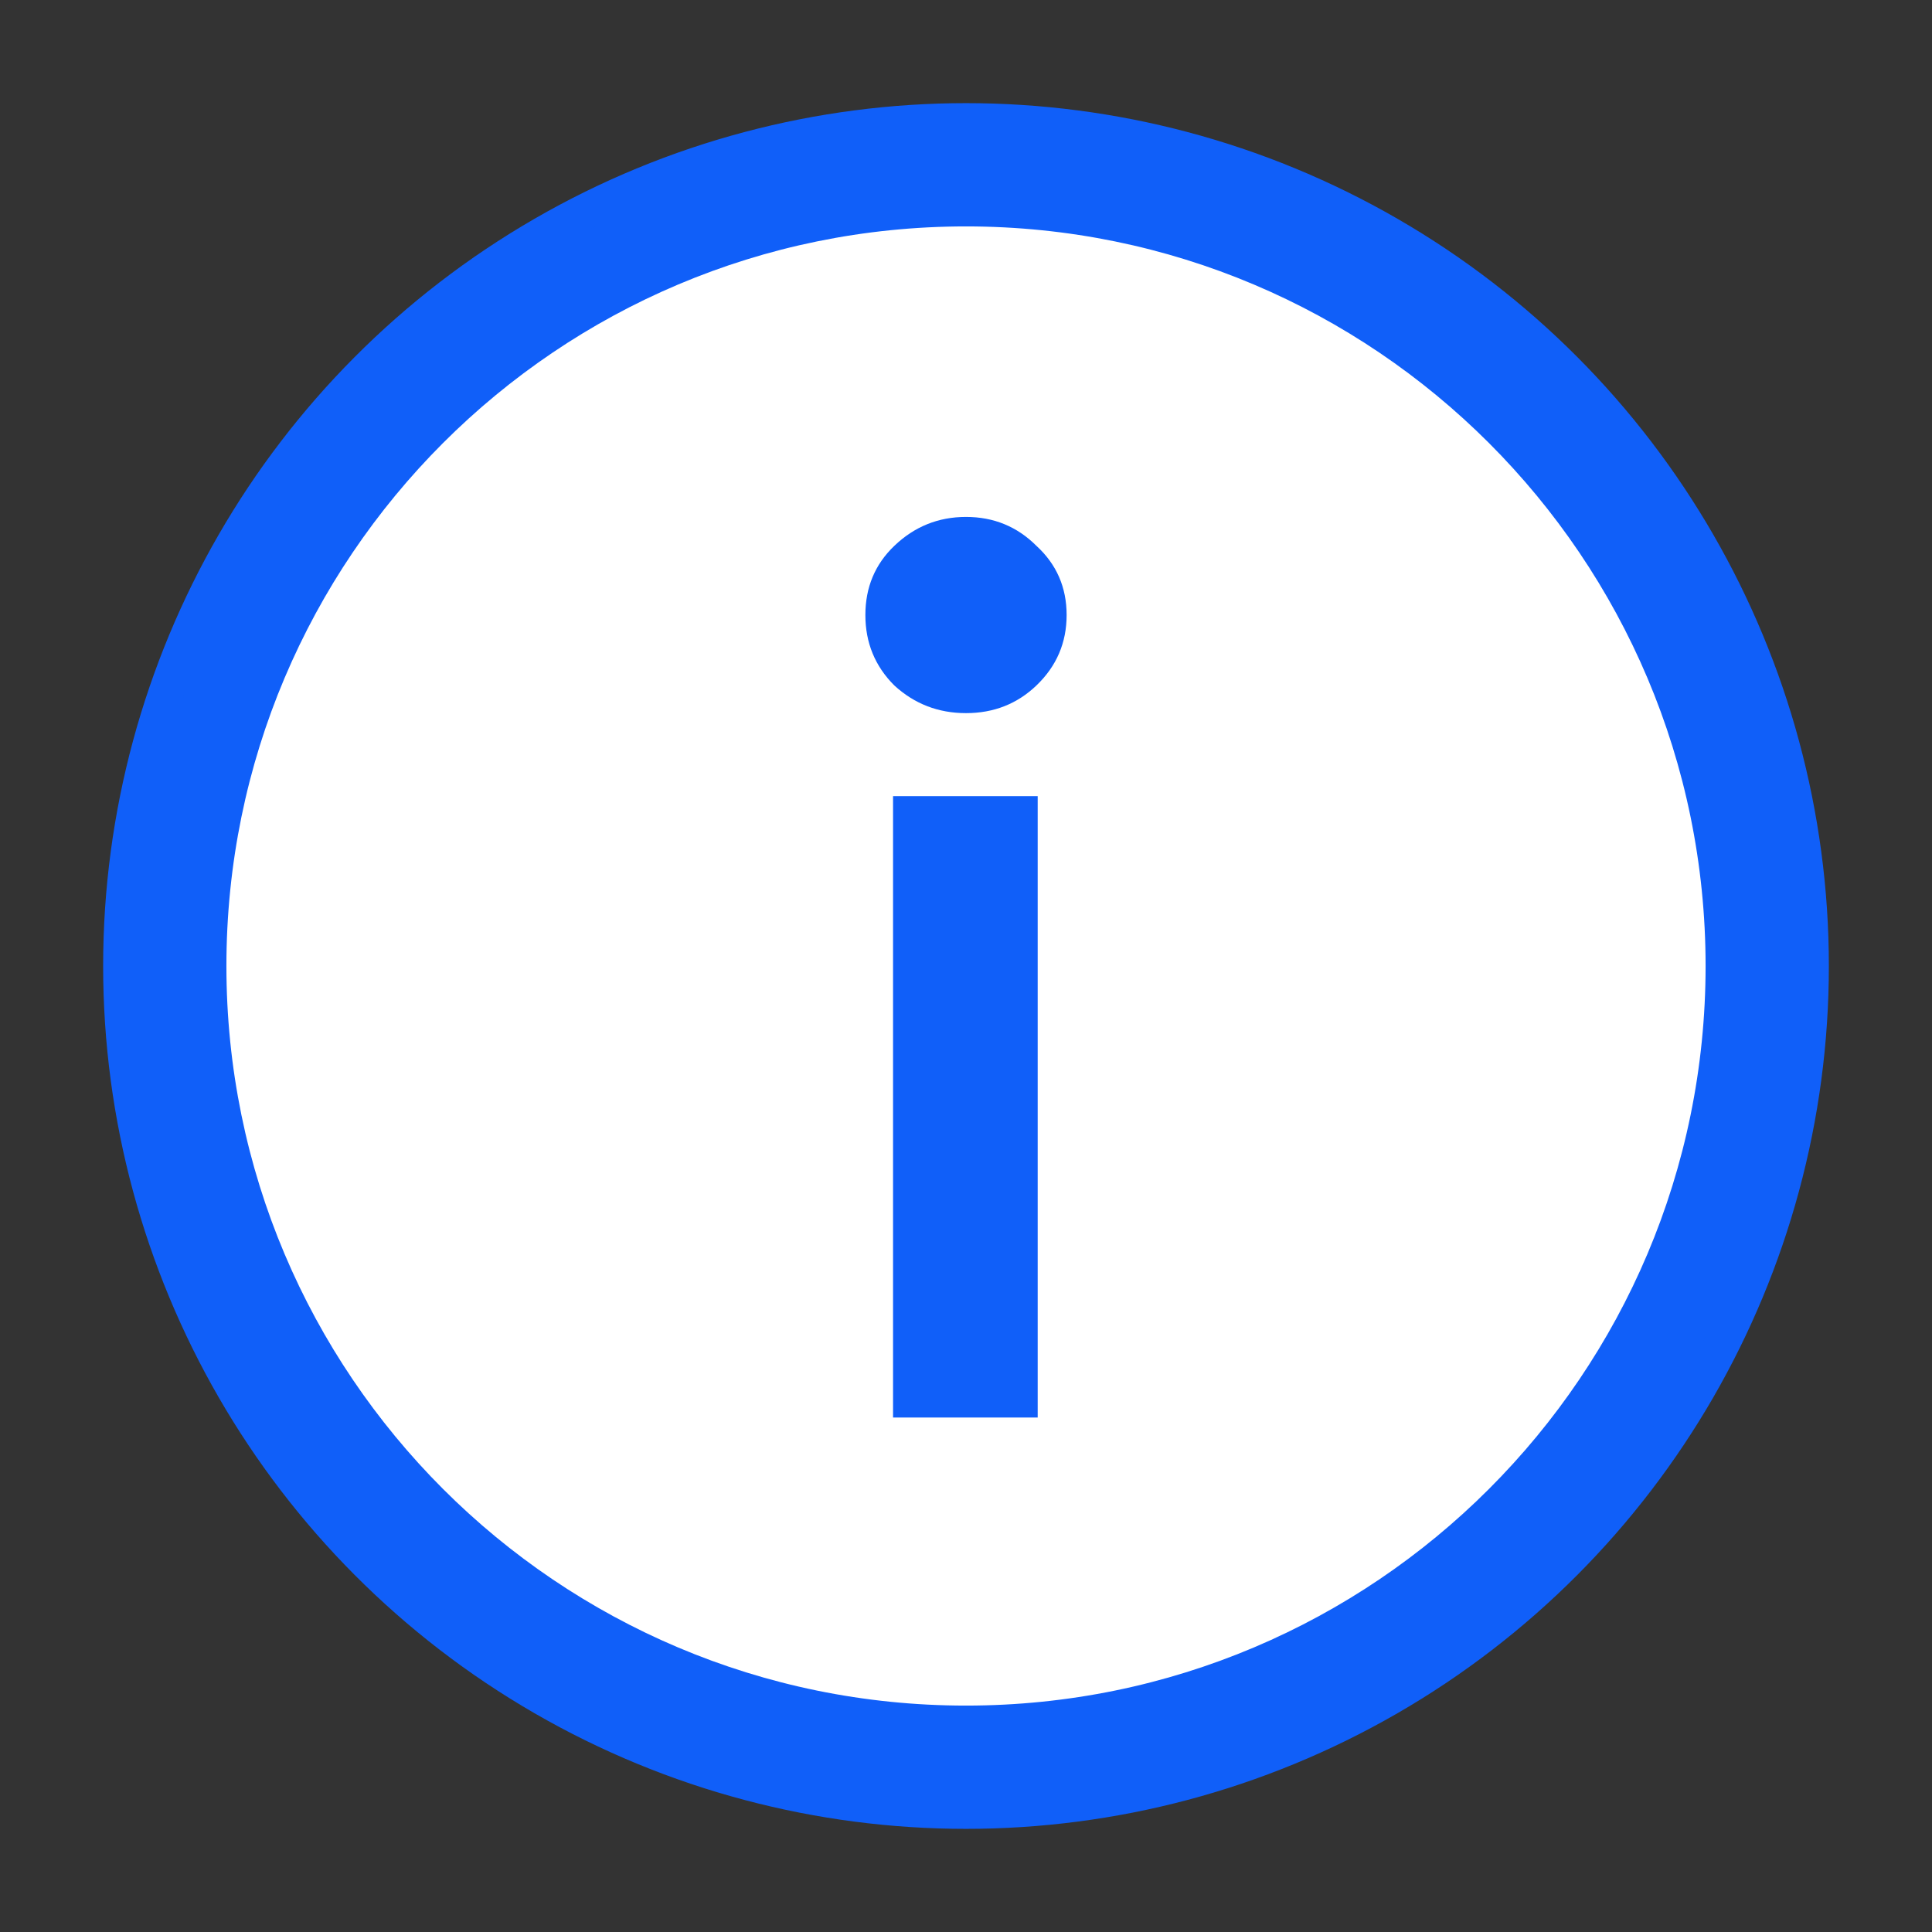
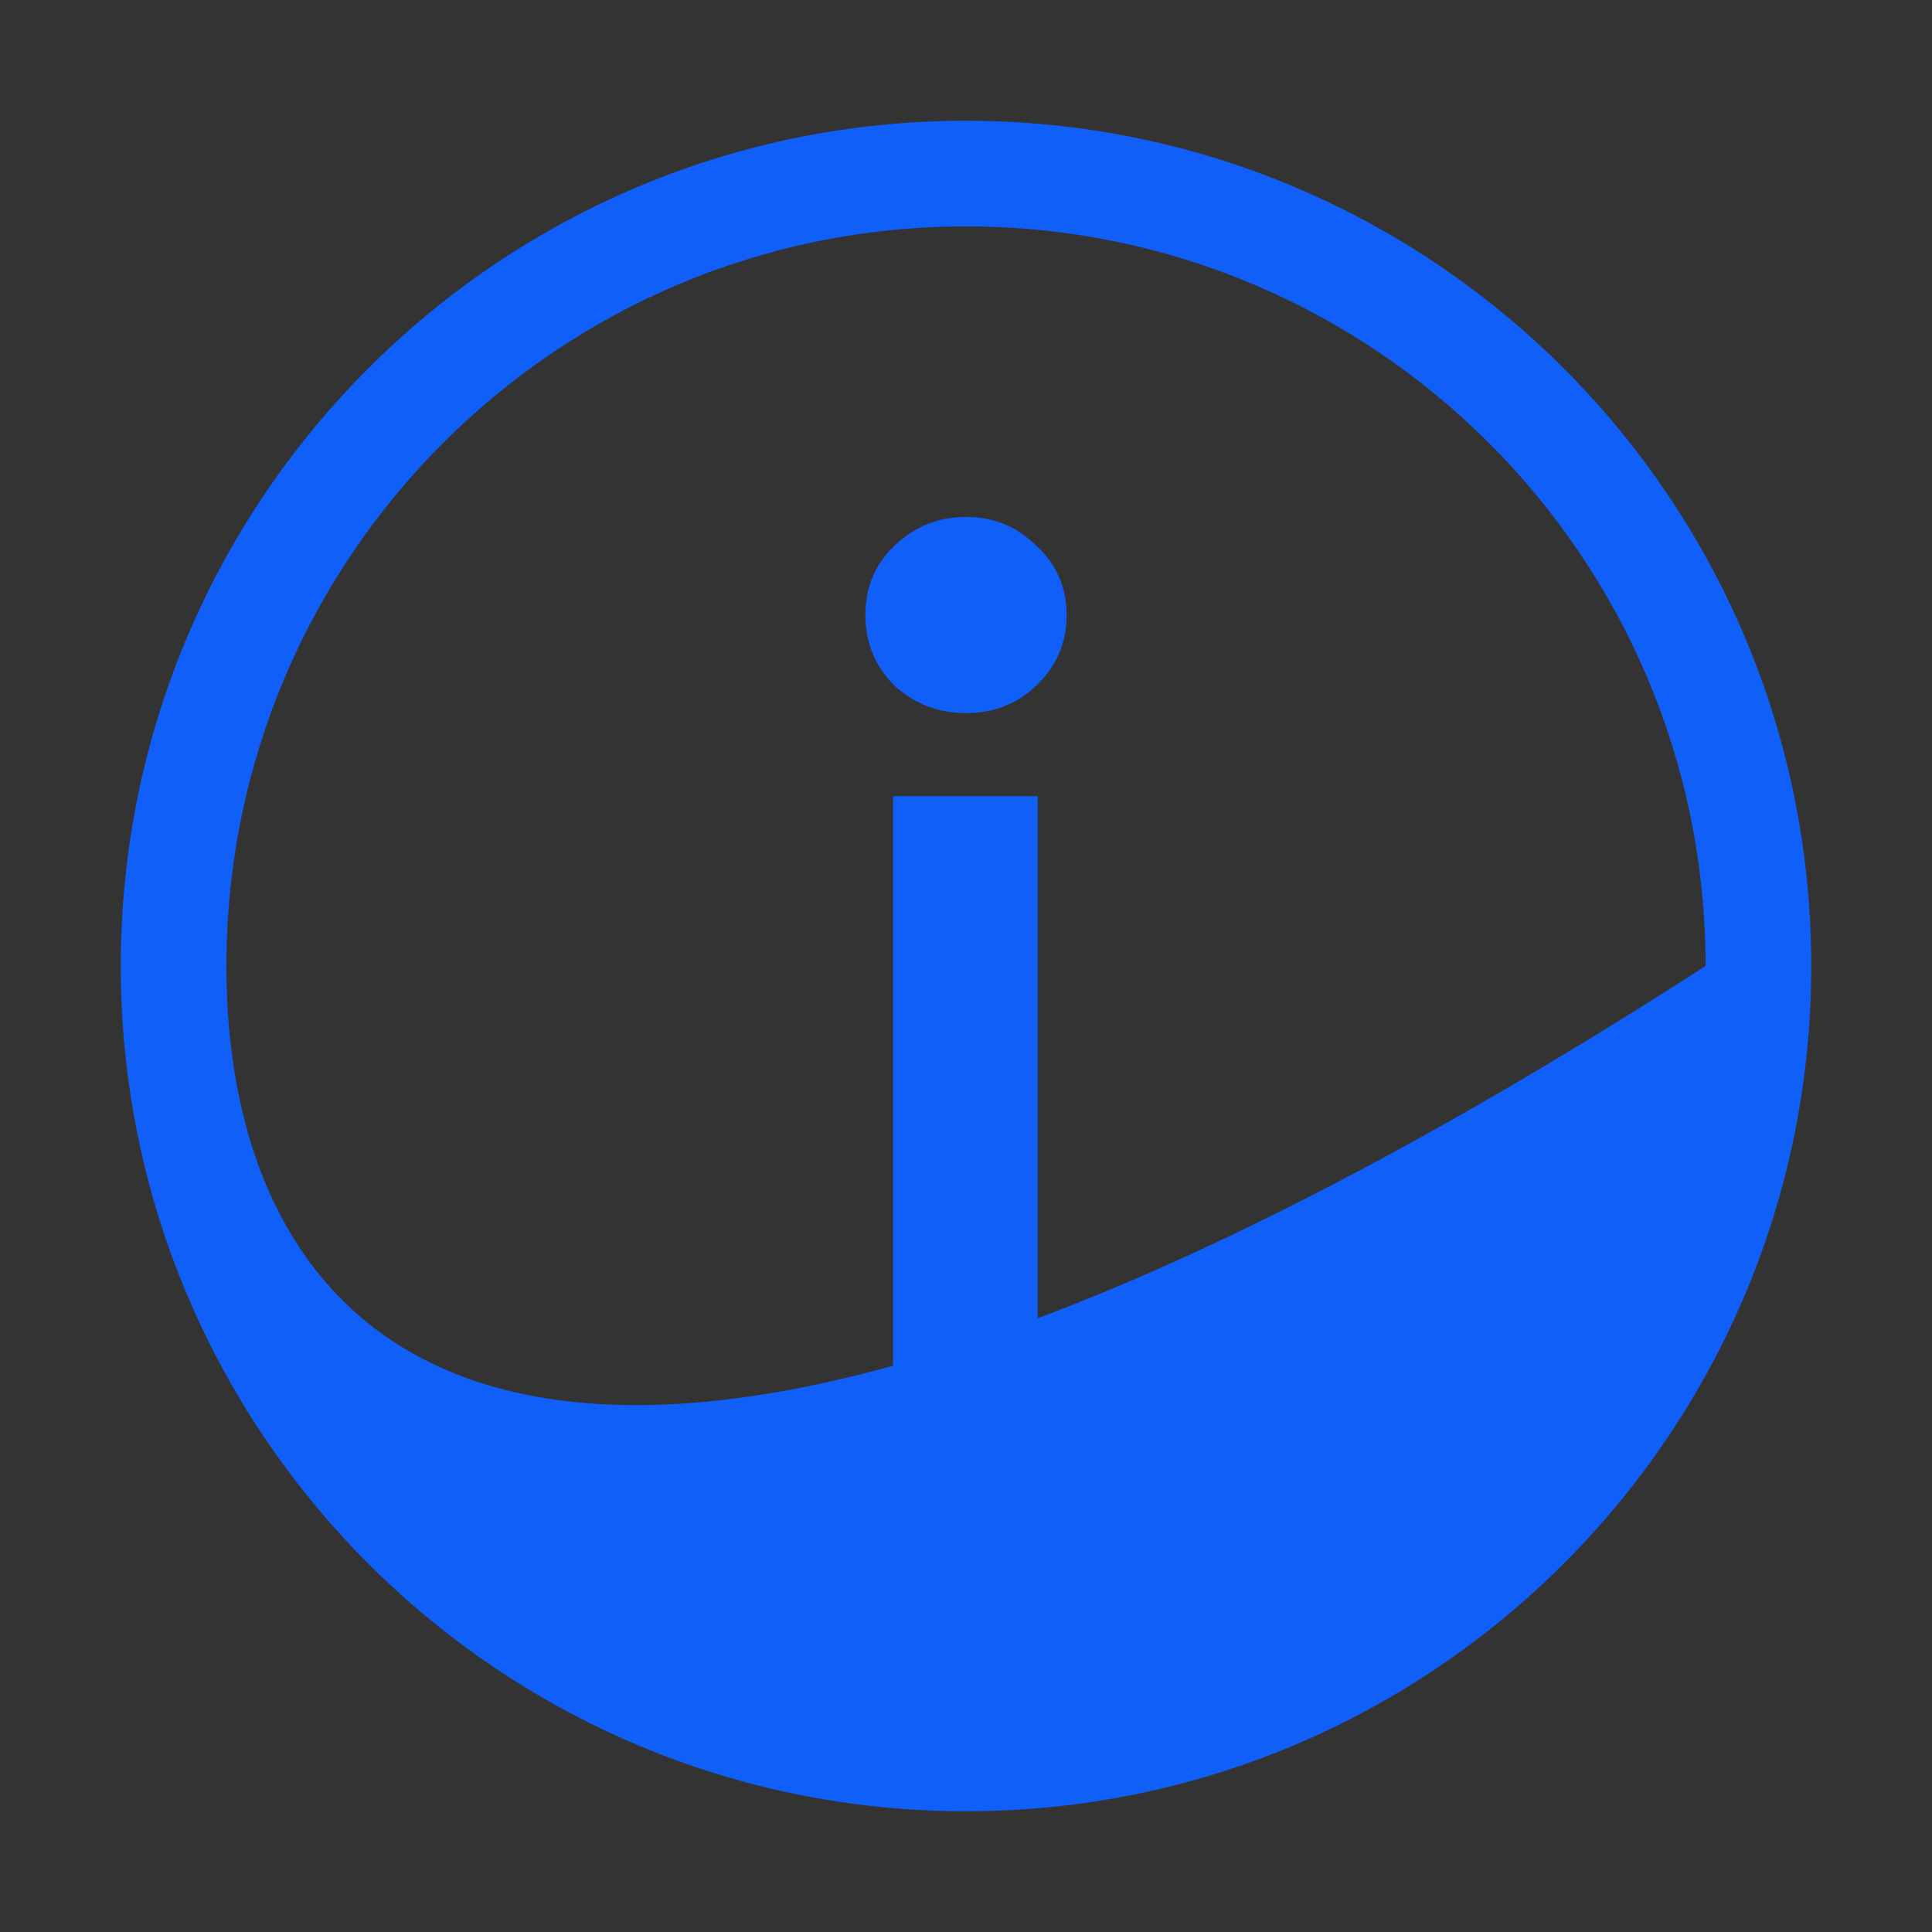
<svg xmlns="http://www.w3.org/2000/svg" width="96" height="96" viewBox="0 0 96 96" fill="none">
  <rect x="0" y="0" width="96" height="96" fill="#333333" stroke="none" />
-   <circle cx="48" cy="48" r="42" fill="white" />
-   <path fill-rule="evenodd" clip-rule="evenodd" d="M48 90C71.196 90 90 71.196 90 48C90 24.804 71.196 6 48 6C24.804 6 6 24.804 6 48C6 71.196 24.804 90 48 90ZM84.75 48C84.75 68.296 68.296 84.75 48 84.75C27.703 84.75 11.25 68.296 11.25 48C11.25 27.703 27.703 11.25 48 11.25C68.296 11.25 84.75 27.703 84.75 48Z" fill="#105FF9" />
+   <path fill-rule="evenodd" clip-rule="evenodd" d="M48 90C71.196 90 90 71.196 90 48C90 24.804 71.196 6 48 6C24.804 6 6 24.804 6 48C6 71.196 24.804 90 48 90ZM84.75 48C27.703 84.75 11.25 68.296 11.25 48C11.25 27.703 27.703 11.25 48 11.25C68.296 11.25 84.75 27.703 84.75 48Z" fill="#105FF9" />
  <path d="M51.562 70.436H44.375V39.56H51.562V70.436ZM43 30.561C43 29.186 43.479 28.04 44.438 27.123C45.438 26.165 46.625 25.686 48 25.686C49.375 25.686 50.542 26.165 51.5 27.123C52.5 28.04 53 29.186 53 30.561C53 31.936 52.5 33.102 51.5 34.06C50.542 34.977 49.375 35.435 48 35.435C46.625 35.435 45.438 34.977 44.438 34.06C43.479 33.102 43 31.936 43 30.561Z" fill="#105FF9" />
-   <circle cx="48" cy="48" r="42" stroke="#105FF9" stroke-width="1.75" />
</svg>